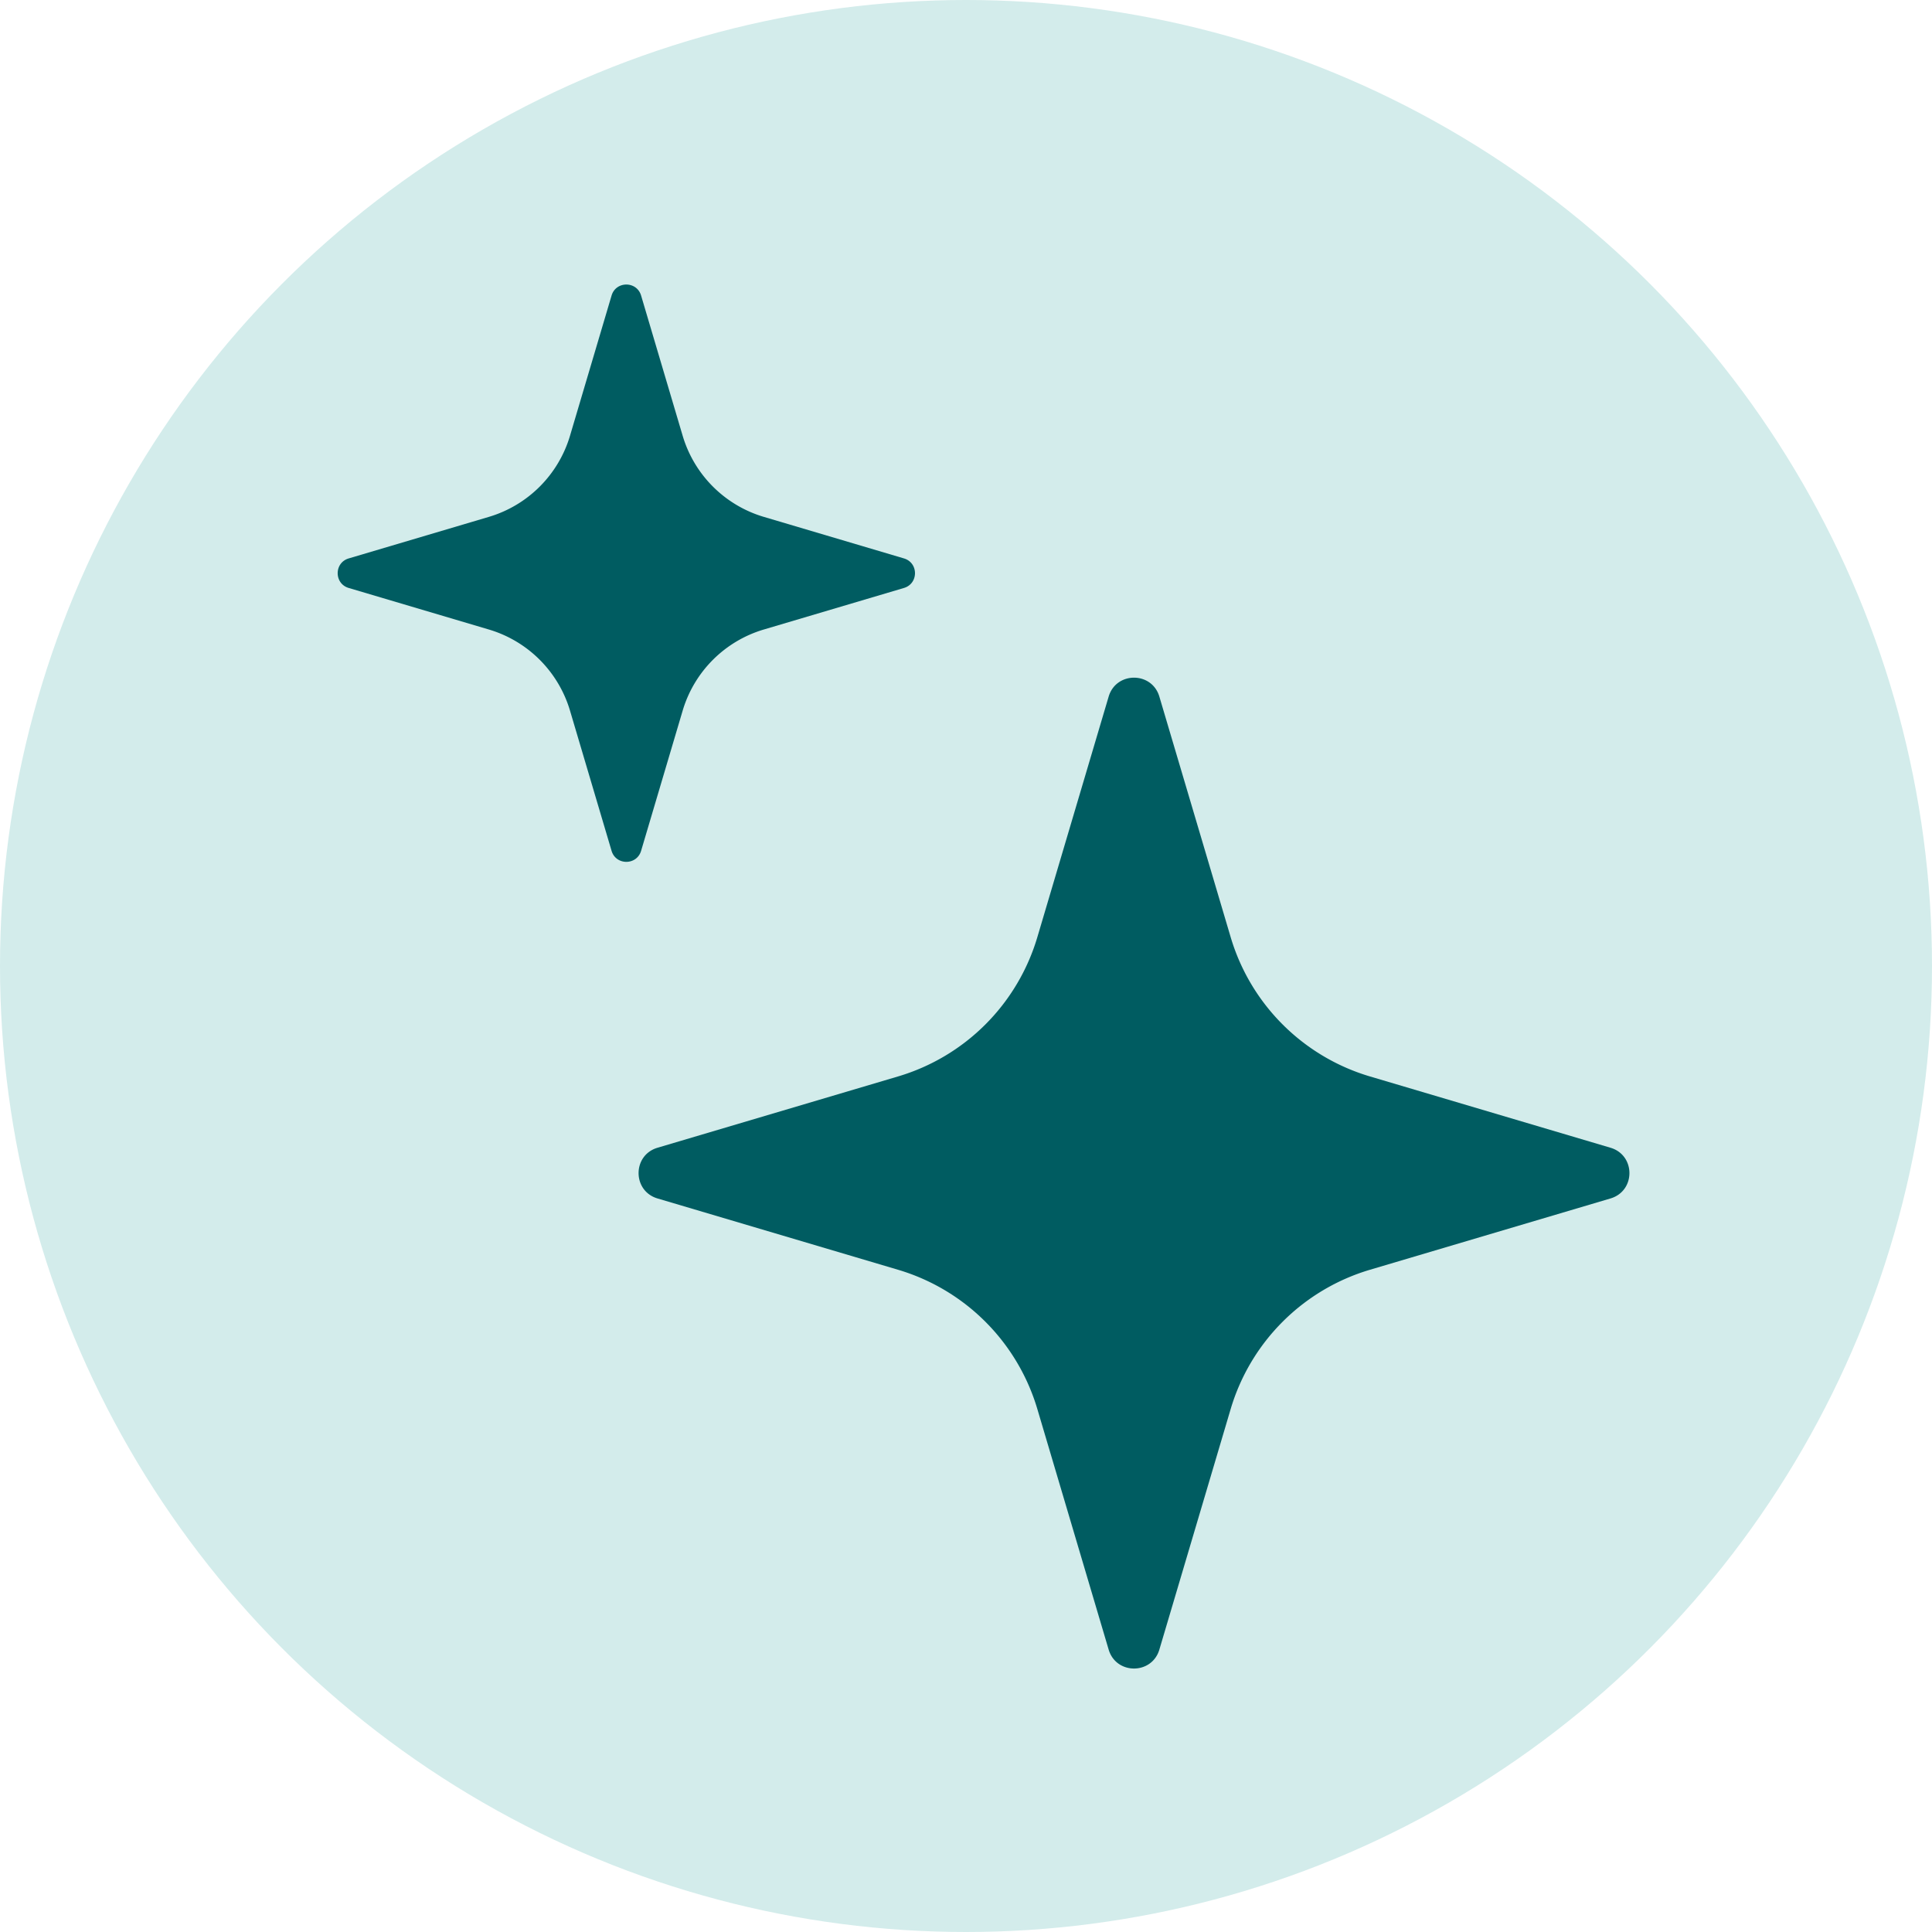
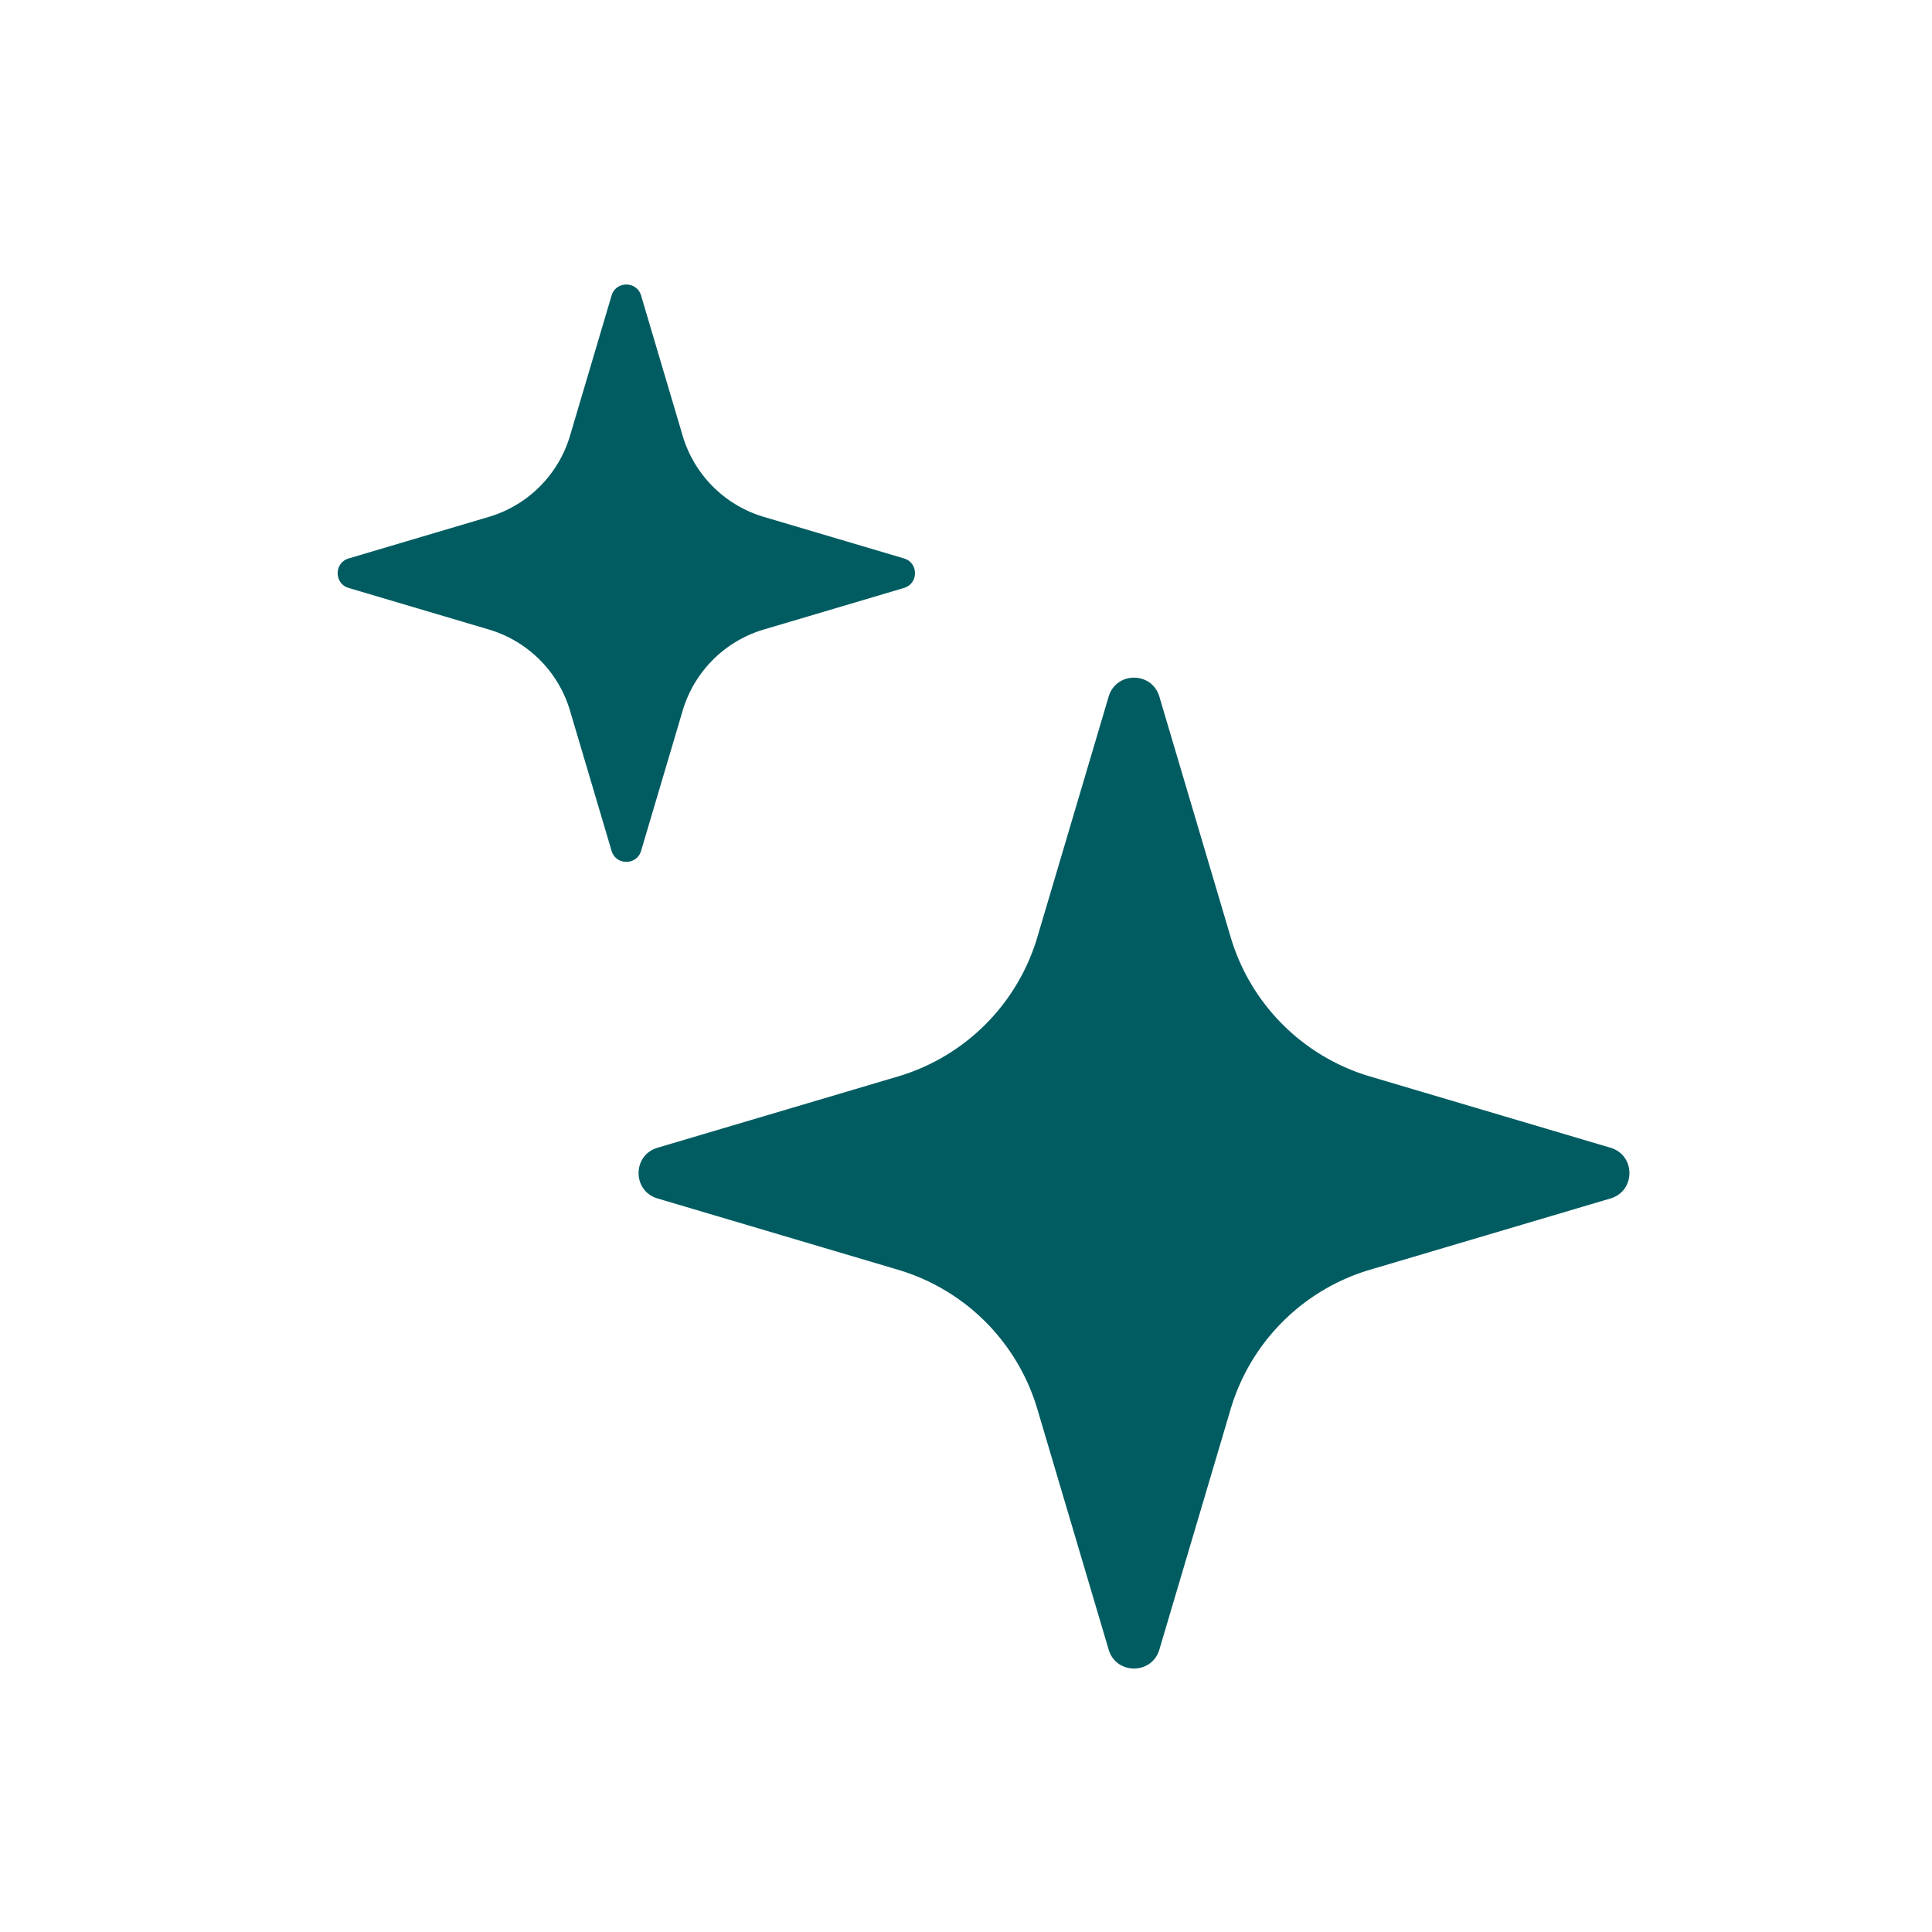
<svg xmlns="http://www.w3.org/2000/svg" viewBox="0 0 550.176 550.176">
-   <circle cx="275.088" cy="275.088" r="275.088" fill="#d3eceb" />
  <g fill="#005c61">
    <path d="m330.15 198.371 20.304 68.492a58.821 58.821 0 0 0 39.677 39.677l68.492 20.304c7.187 2.131 7.187 12.309 0 14.439l-68.492 20.304a58.821 58.821 0 0 0-39.677 39.677l-20.304 68.492c-2.131 7.187-12.309 7.187-14.439 0l-20.304-68.492a58.821 58.821 0 0 0-39.677-39.677l-68.491-20.304c-7.187-2.131-7.187-12.309 0-14.439l68.492-20.304a58.821 58.821 0 0 0 39.677-39.677l20.303-68.491c2.131-7.187 12.309-7.187 14.439 0zM182.568 84.169l11.83 39.906a34.27 34.27 0 0 0 23.117 23.117l39.906 11.83c4.187 1.241 4.187 7.172 0 8.413l-39.906 11.83a34.27 34.27 0 0 0-23.117 23.117l-11.83 39.906c-1.241 4.187-7.172 4.187-8.413 0l-11.83-39.906a34.27 34.27 0 0 0-23.117-23.117l-39.906-11.83c-4.187-1.241-4.187-7.172 0-8.413l39.906-11.83a34.27 34.27 0 0 0 23.117-23.117l11.83-39.906c1.241-4.187 7.172-4.187 8.413 0z" />
  </g>
</svg>